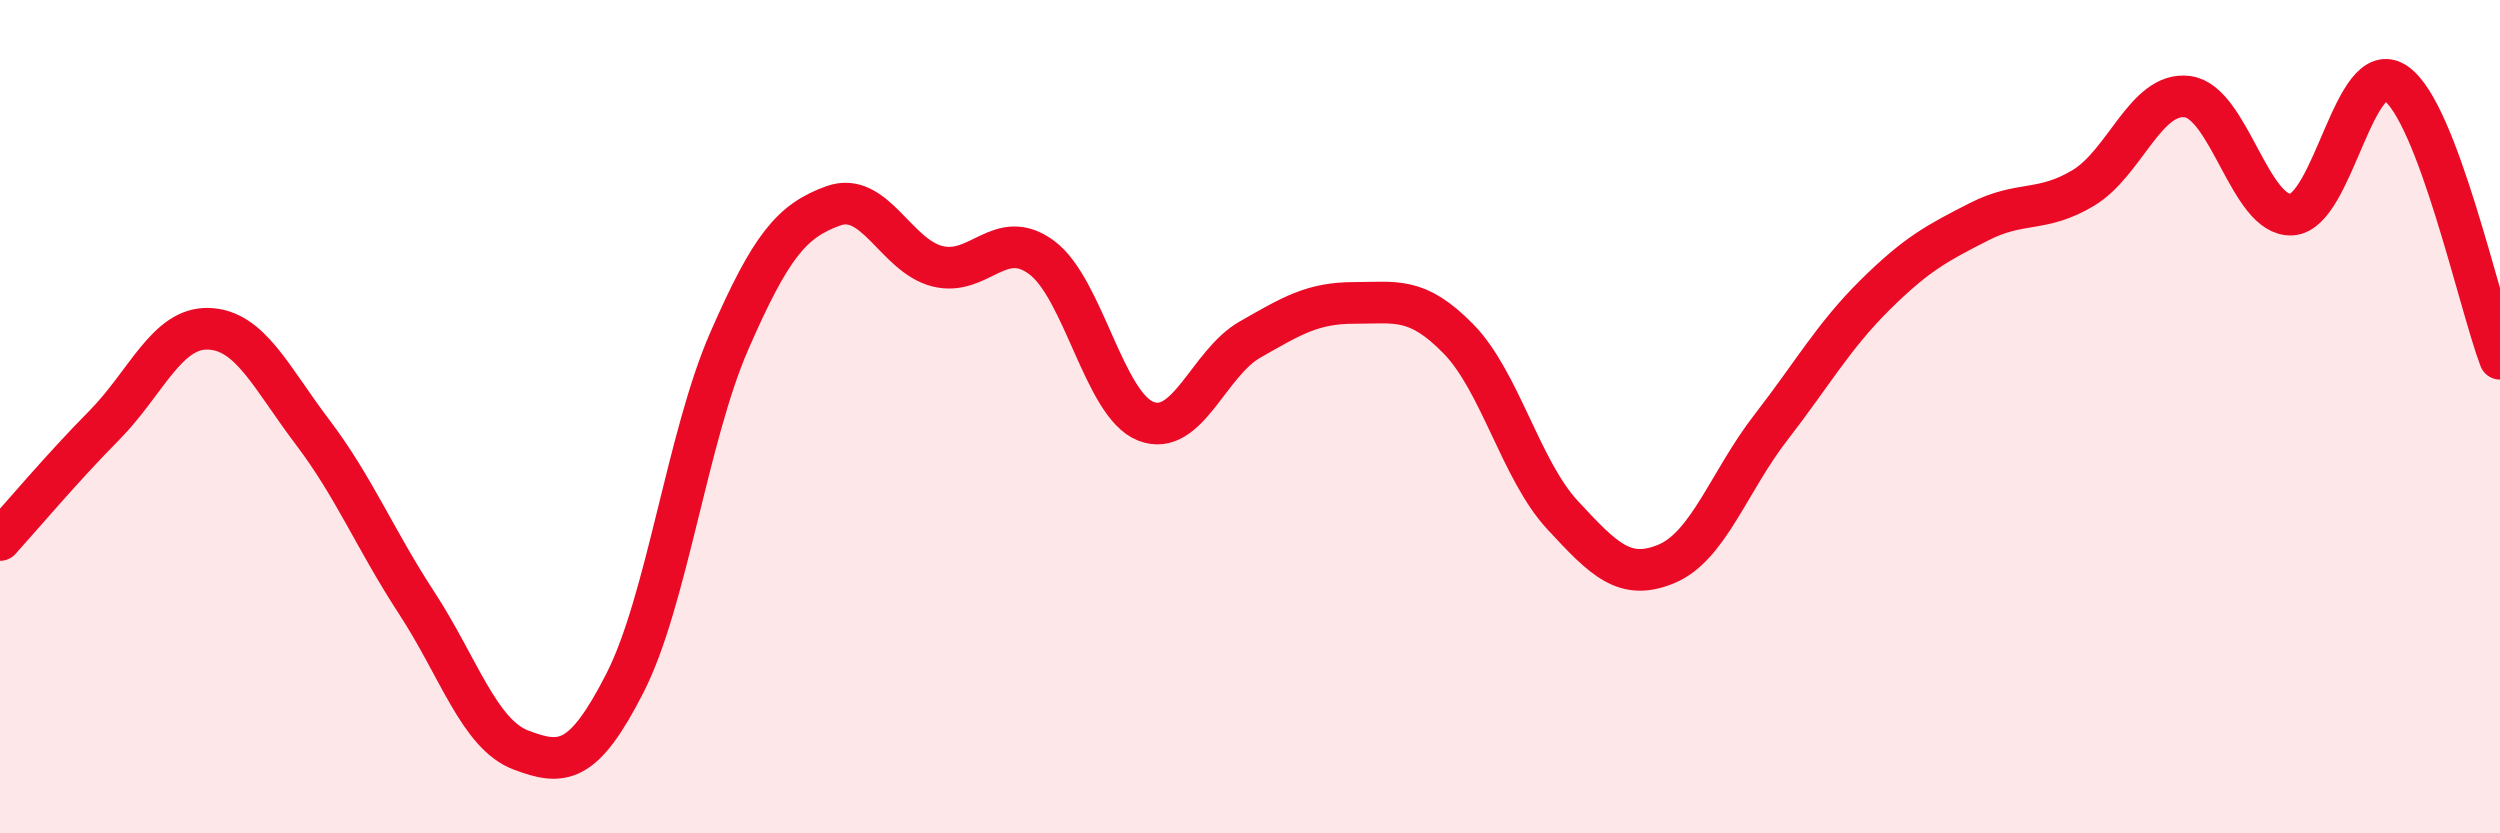
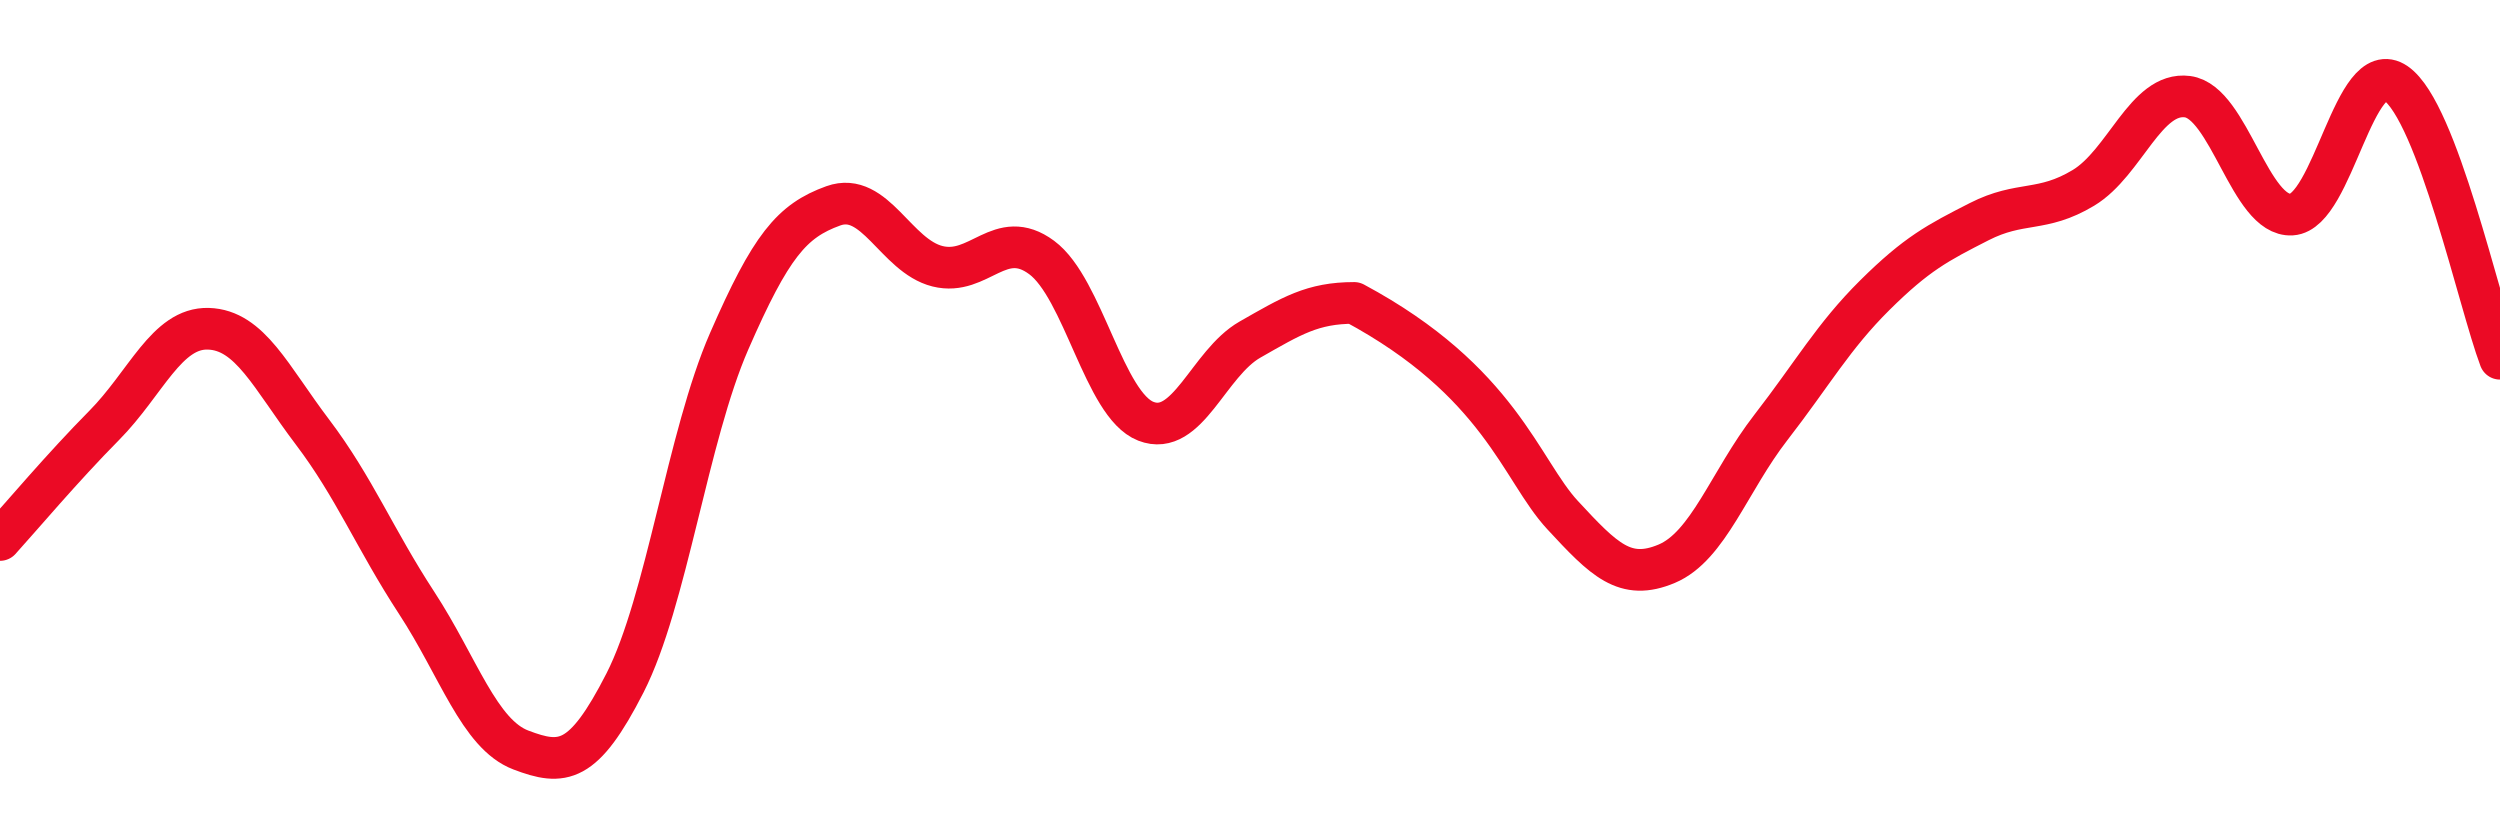
<svg xmlns="http://www.w3.org/2000/svg" width="60" height="20" viewBox="0 0 60 20">
-   <path d="M 0,12.96 C 0.5,12.41 1.5,11.22 2.5,10.21 C 3.5,9.2 4,7.86 5,7.89 C 6,7.92 6.5,9.05 7.5,10.37 C 8.5,11.69 9,12.94 10,14.47 C 11,16 11.5,17.62 12.5,18 C 13.5,18.38 14,18.35 15,16.39 C 16,14.43 16.5,10.48 17.5,8.19 C 18.5,5.9 19,5.3 20,4.94 C 21,4.58 21.5,6.14 22.5,6.39 C 23.5,6.64 24,5.44 25,6.18 C 26,6.92 26.5,9.72 27.5,10.11 C 28.5,10.5 29,8.72 30,8.15 C 31,7.58 31.5,7.27 32.5,7.27 C 33.5,7.27 34,7.11 35,8.13 C 36,9.15 36.5,11.28 37.5,12.36 C 38.5,13.44 39,13.95 40,13.53 C 41,13.11 41.5,11.55 42.5,10.26 C 43.5,8.97 44,8.07 45,7.08 C 46,6.09 46.5,5.83 47.5,5.32 C 48.5,4.81 49,5.11 50,4.51 C 51,3.91 51.5,2.19 52.5,2.32 C 53.5,2.45 54,5.21 55,5.15 C 56,5.09 56.5,1.31 57.5,2 C 58.5,2.69 59.5,7.29 60,8.61L60 20L0 20Z" fill="#EB0A25" opacity="0.1" stroke-linecap="round" stroke-linejoin="round" />
-   <path d="M 0,12.96 C 0.5,12.41 1.5,11.22 2.5,10.21 C 3.5,9.2 4,7.86 5,7.89 C 6,7.92 6.5,9.05 7.5,10.37 C 8.5,11.69 9,12.94 10,14.47 C 11,16 11.5,17.62 12.5,18 C 13.5,18.38 14,18.35 15,16.39 C 16,14.43 16.5,10.48 17.5,8.19 C 18.5,5.9 19,5.3 20,4.94 C 21,4.58 21.5,6.14 22.5,6.39 C 23.5,6.64 24,5.44 25,6.18 C 26,6.92 26.5,9.72 27.5,10.11 C 28.5,10.5 29,8.72 30,8.15 C 31,7.58 31.5,7.27 32.5,7.27 C 33.5,7.27 34,7.11 35,8.13 C 36,9.15 36.5,11.28 37.5,12.36 C 38.5,13.44 39,13.95 40,13.53 C 41,13.11 41.5,11.55 42.5,10.26 C 43.5,8.97 44,8.07 45,7.08 C 46,6.09 46.5,5.83 47.5,5.32 C 48.5,4.81 49,5.11 50,4.51 C 51,3.91 51.5,2.19 52.5,2.32 C 53.5,2.45 54,5.21 55,5.15 C 56,5.09 56.5,1.31 57.5,2 C 58.5,2.69 59.5,7.29 60,8.61" stroke="#EB0A25" stroke-width="1" fill="none" stroke-linecap="round" stroke-linejoin="round" />
+   <path d="M 0,12.96 C 0.5,12.41 1.5,11.22 2.5,10.21 C 3.5,9.2 4,7.86 5,7.89 C 6,7.92 6.5,9.05 7.5,10.37 C 8.5,11.69 9,12.94 10,14.47 C 11,16 11.5,17.62 12.5,18 C 13.5,18.38 14,18.35 15,16.39 C 16,14.43 16.5,10.48 17.5,8.19 C 18.5,5.9 19,5.3 20,4.94 C 21,4.58 21.5,6.14 22.5,6.39 C 23.5,6.64 24,5.44 25,6.18 C 26,6.92 26.5,9.72 27.5,10.11 C 28.5,10.5 29,8.72 30,8.15 C 31,7.58 31.5,7.27 32.5,7.27 C 36,9.15 36.5,11.28 37.5,12.36 C 38.5,13.44 39,13.95 40,13.53 C 41,13.11 41.5,11.55 42.5,10.26 C 43.5,8.97 44,8.07 45,7.08 C 46,6.09 46.5,5.83 47.5,5.32 C 48.5,4.81 49,5.11 50,4.51 C 51,3.91 51.5,2.19 52.5,2.32 C 53.5,2.45 54,5.21 55,5.15 C 56,5.09 56.5,1.31 57.5,2 C 58.5,2.69 59.5,7.29 60,8.61" stroke="#EB0A25" stroke-width="1" fill="none" stroke-linecap="round" stroke-linejoin="round" />
</svg>